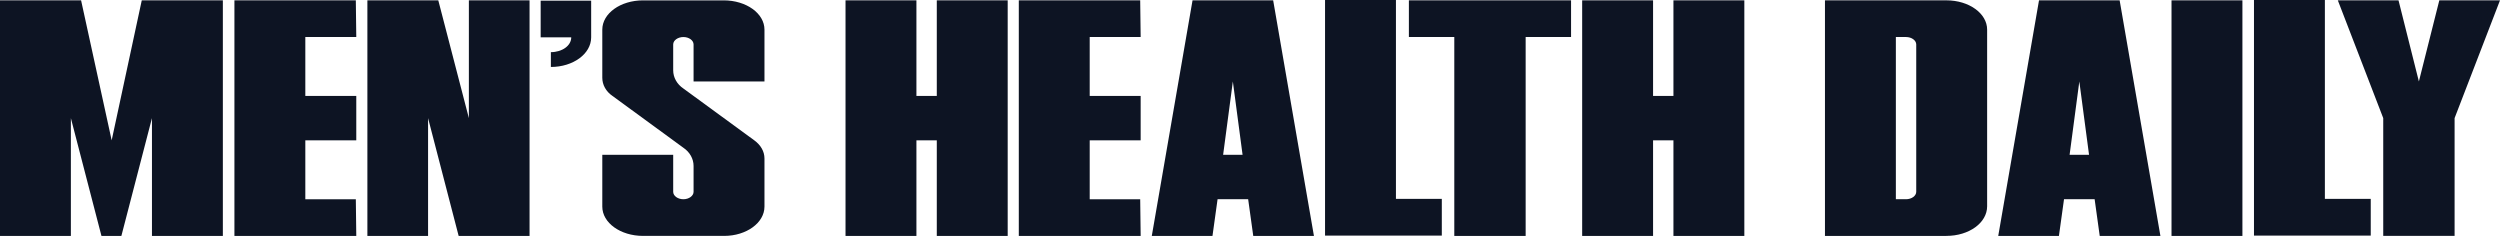
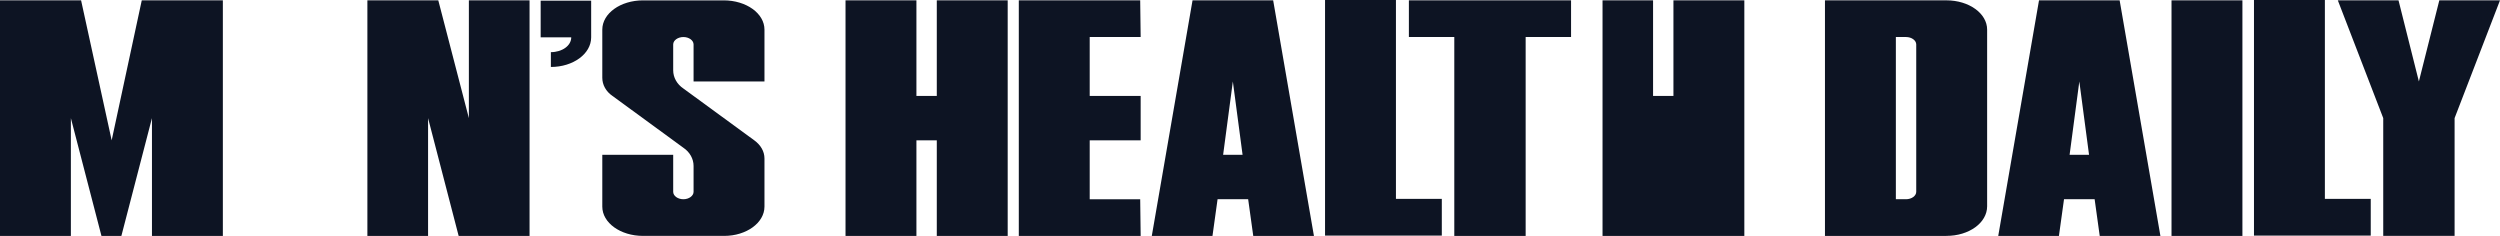
<svg xmlns="http://www.w3.org/2000/svg" id="Layer_1" data-name="Layer 1" viewBox="0 0 814.88 76.9">
  <defs>
    <style>
      .cls-1 {
        fill: #0d1423;
      }
    </style>
  </defs>
  <path class="cls-1" d="M26.43.11l9.97,45.63L46.21.11h26.43v76.79h-23.11v-38.39l-9.97,38.39h-6.49l-9.97-38.39v38.39H0V.11h26.43Z" />
-   <path class="cls-1" d="M115.98.11l.15,11.96h-16.61v19.2h16.61v14.48h-16.61v19.2h16.46l.15,11.96h-39.72V.11h39.57Z" />
  <path class="cls-1" d="M142.86.11l9.97,38.39V.11h19.78v76.79h-23.11l-9.97-38.39v38.39h-19.78V.11h23.11Z" />
  <path class="cls-1" d="M179.56,21.83v-4.83c3.62,0,6.64-2.08,6.64-4.83h-9.97V.22h16.46v11.96c0,5.38-5.89,9.65-13.14,9.65Z" />
  <path class="cls-1" d="M222.75,28.85l23.11,16.89c2.11,1.54,3.32,3.62,3.32,5.92v15.69c0,5.27-5.89,9.54-13.14,9.54h-26.43c-7.4,0-13.29-4.28-13.29-9.54v-16.89h23.11v12.07c0,1.32,1.51,2.41,3.32,2.41s3.32-1.1,3.32-2.41v-8.45c0-2.3-1.21-4.5-3.32-5.92l-23.11-16.89c-2.11-1.43-3.32-3.62-3.32-5.92v-15.69c0-5.27,5.89-9.54,13.29-9.54h26.28c7.4,0,13.29,4.28,13.29,9.54v16.89h-23.11v-12.07c0-1.32-1.51-2.41-3.32-2.41s-3.32,1.1-3.32,2.41v8.45c0,2.3,1.21,4.5,3.32,5.92Z" />
  <path class="cls-1" d="M298.71.11v31.15h6.64V.11h23.11v76.79h-23.11v-31.15h-6.64v31.15h-23.11V.11h23.11Z" />
  <path class="cls-1" d="M371.65.11l.15,11.96h-16.61v19.2h16.61v14.48h-16.61v19.2h16.46l.15,11.96h-39.72V.11h39.57Z" />
  <path class="cls-1" d="M396.87,64.94l-1.66,11.96h-19.78L388.71.11h26.28l13.29,76.79h-19.78l-1.66-11.96h-9.97ZM401.85,26.55l-3.17,23.91h6.34l-3.17-23.91Z" />
  <path class="cls-1" d="M431.9,76.79V0h23.11v64.83h14.95v11.96h-38.06Z" />
  <path class="cls-1" d="M512.09,12.07h-14.8v64.83h-23.26V12.07h-14.8V.11h52.86v11.96Z" />
-   <path class="cls-1" d="M538.82.11v31.15h6.64V.11h23.11v76.79h-23.11v-31.15h-6.64v31.15h-23.11V.11h23.11Z" />
+   <path class="cls-1" d="M538.82.11v31.15h6.64V.11h23.11v76.79h-23.11v-31.15v31.15h-23.11V.11h23.11Z" />
  <path class="cls-1" d="M634.42,76.9h-39.57V.11h39.57c7.4,0,13.29,4.28,13.29,9.54v57.59c0,5.38-5.89,9.65-13.29,9.65ZM621.28,64.94c1.81,0,3.32-1.1,3.32-2.41V14.48c0-1.32-1.51-2.41-3.32-2.41h-3.32v52.87h3.32Z" />
  <path class="cls-1" d="M672.77,64.94l-1.66,11.96h-19.78L664.62.11h26.28l13.29,76.79h-19.78l-1.66-11.96h-9.97ZM677.76,26.55l-3.17,23.91h6.34l-3.17-23.91Z" />
  <path class="cls-1" d="M707.81.11h23.11v76.79h-23.11V.11Z" />
  <path class="cls-1" d="M734.69,76.79V0h23.11v64.83h14.95v11.96h-38.06Z" />
  <path class="cls-1" d="M762.02.11h19.78l6.64,26.44L795.1.11h19.78l-14.8,38.39v38.39h-23.26v-38.39L762.02.11Z" />
</svg>